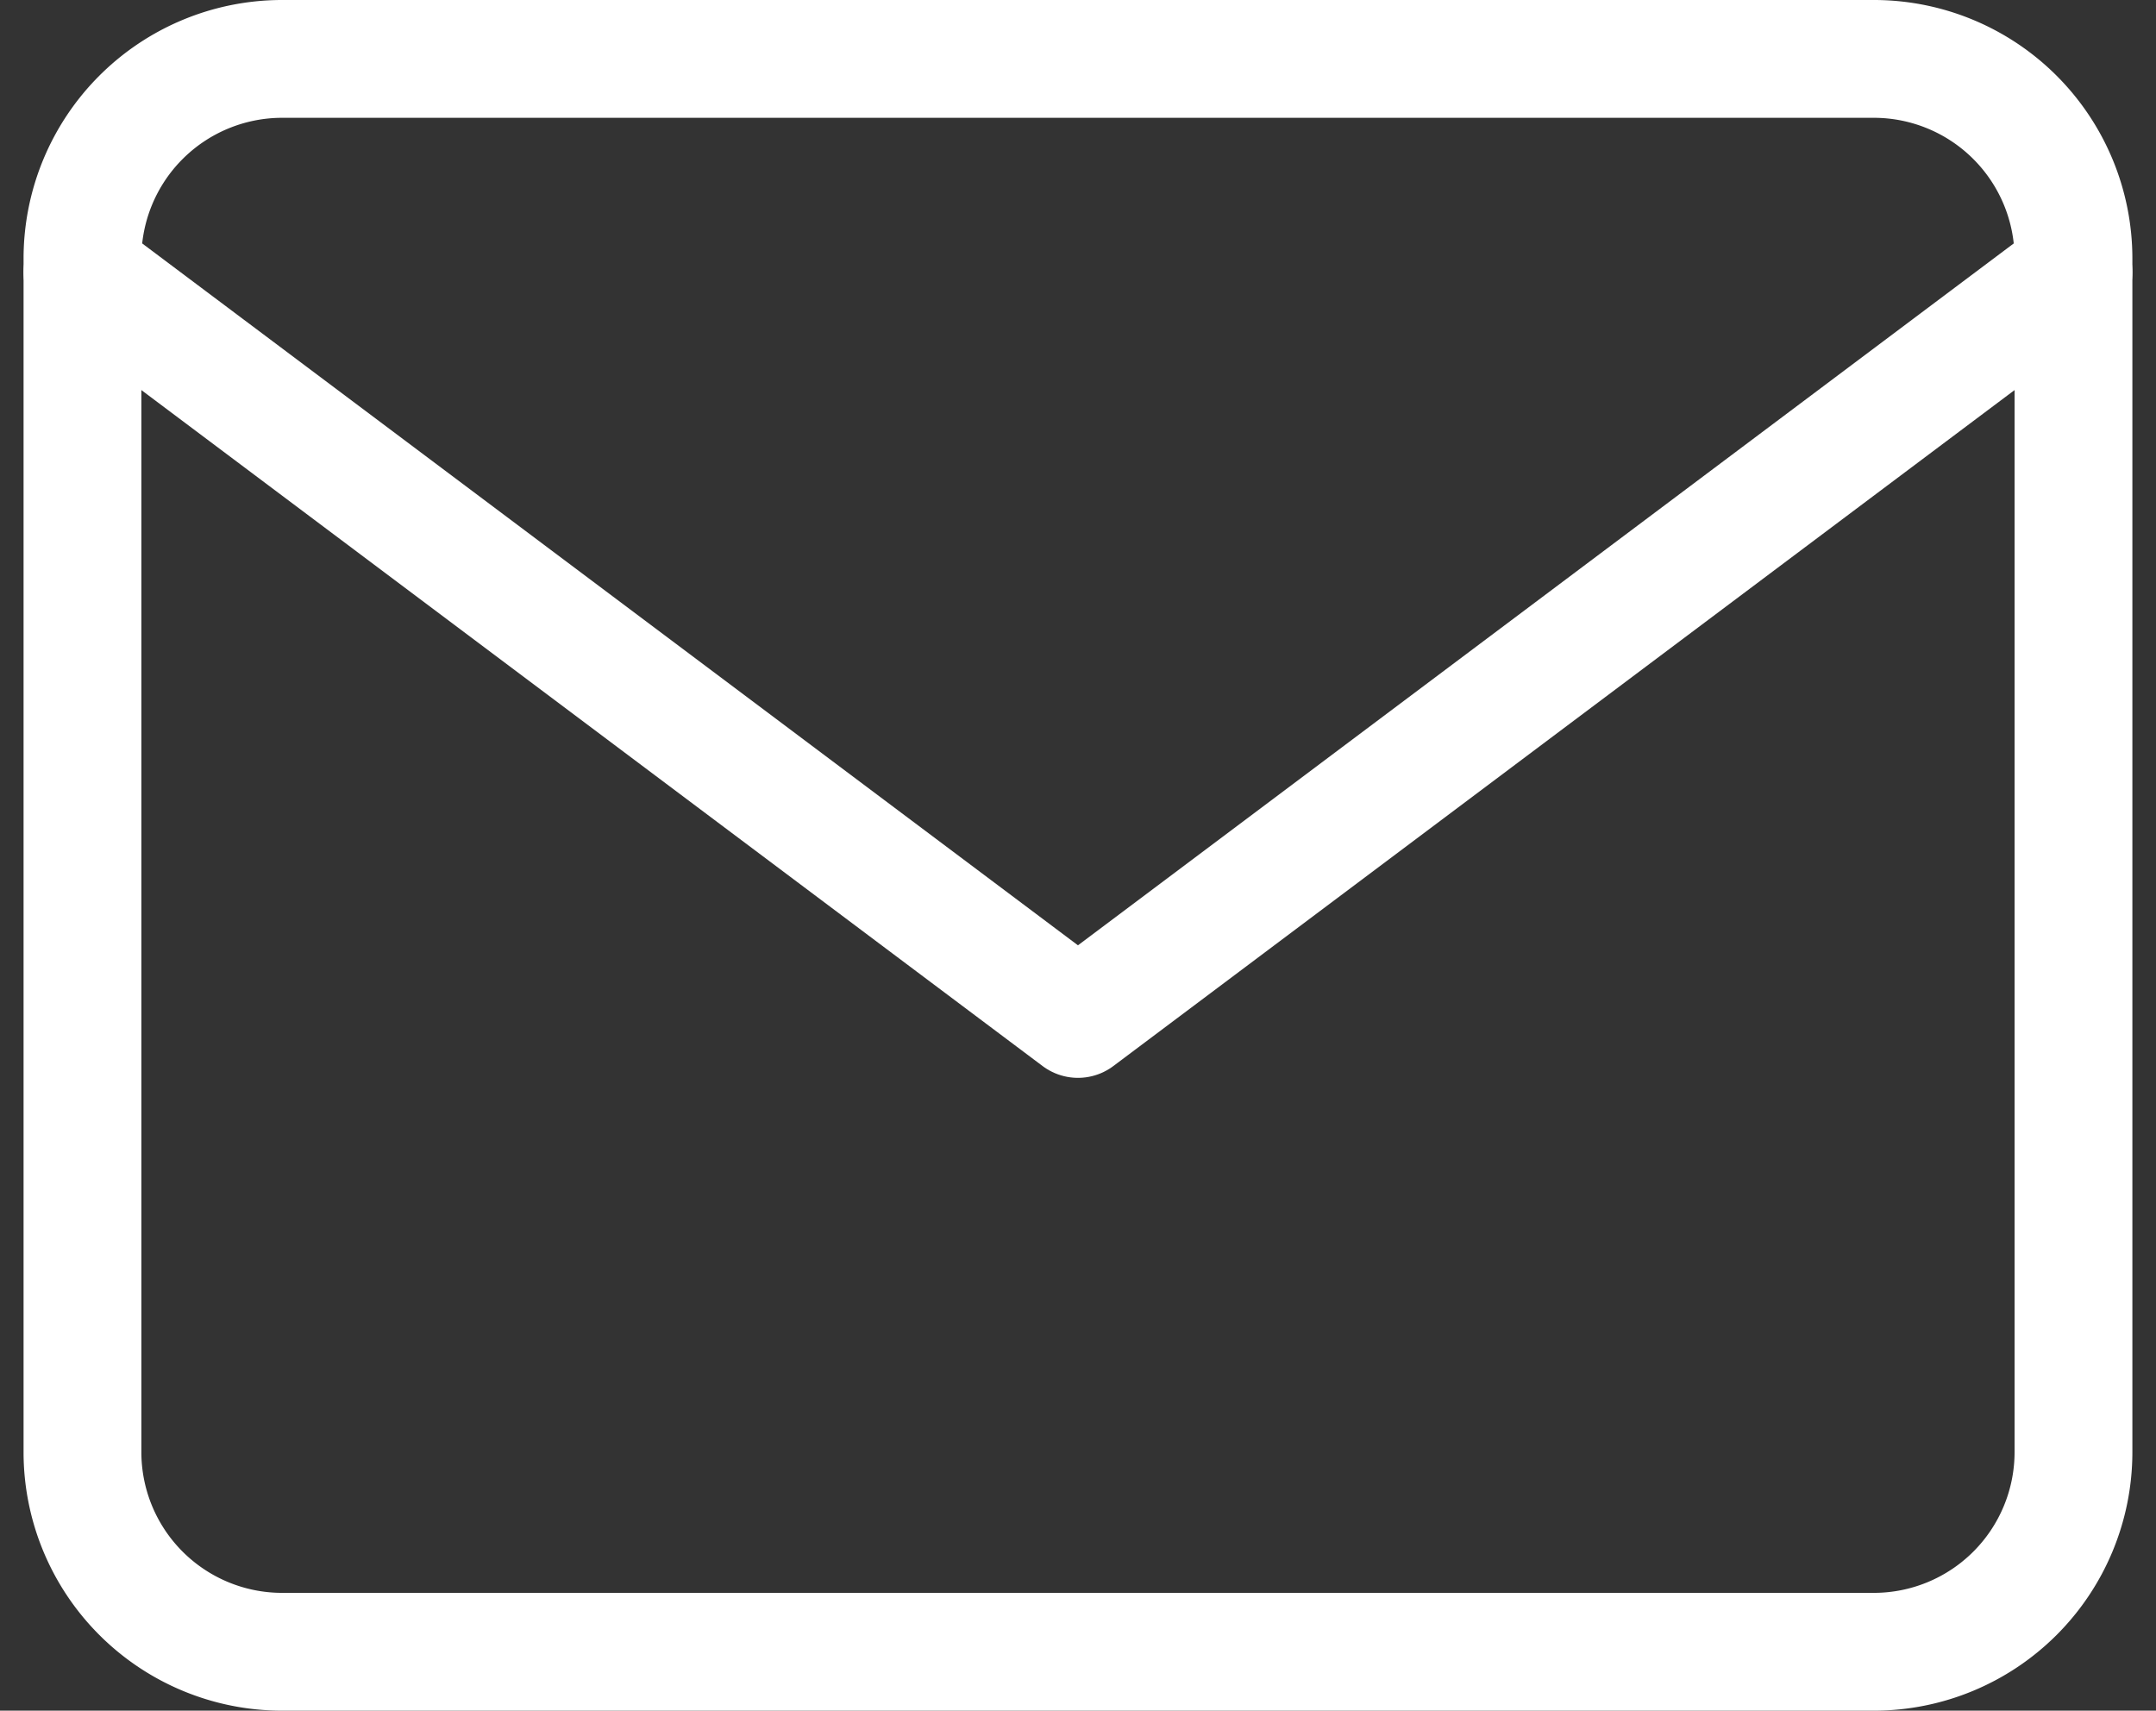
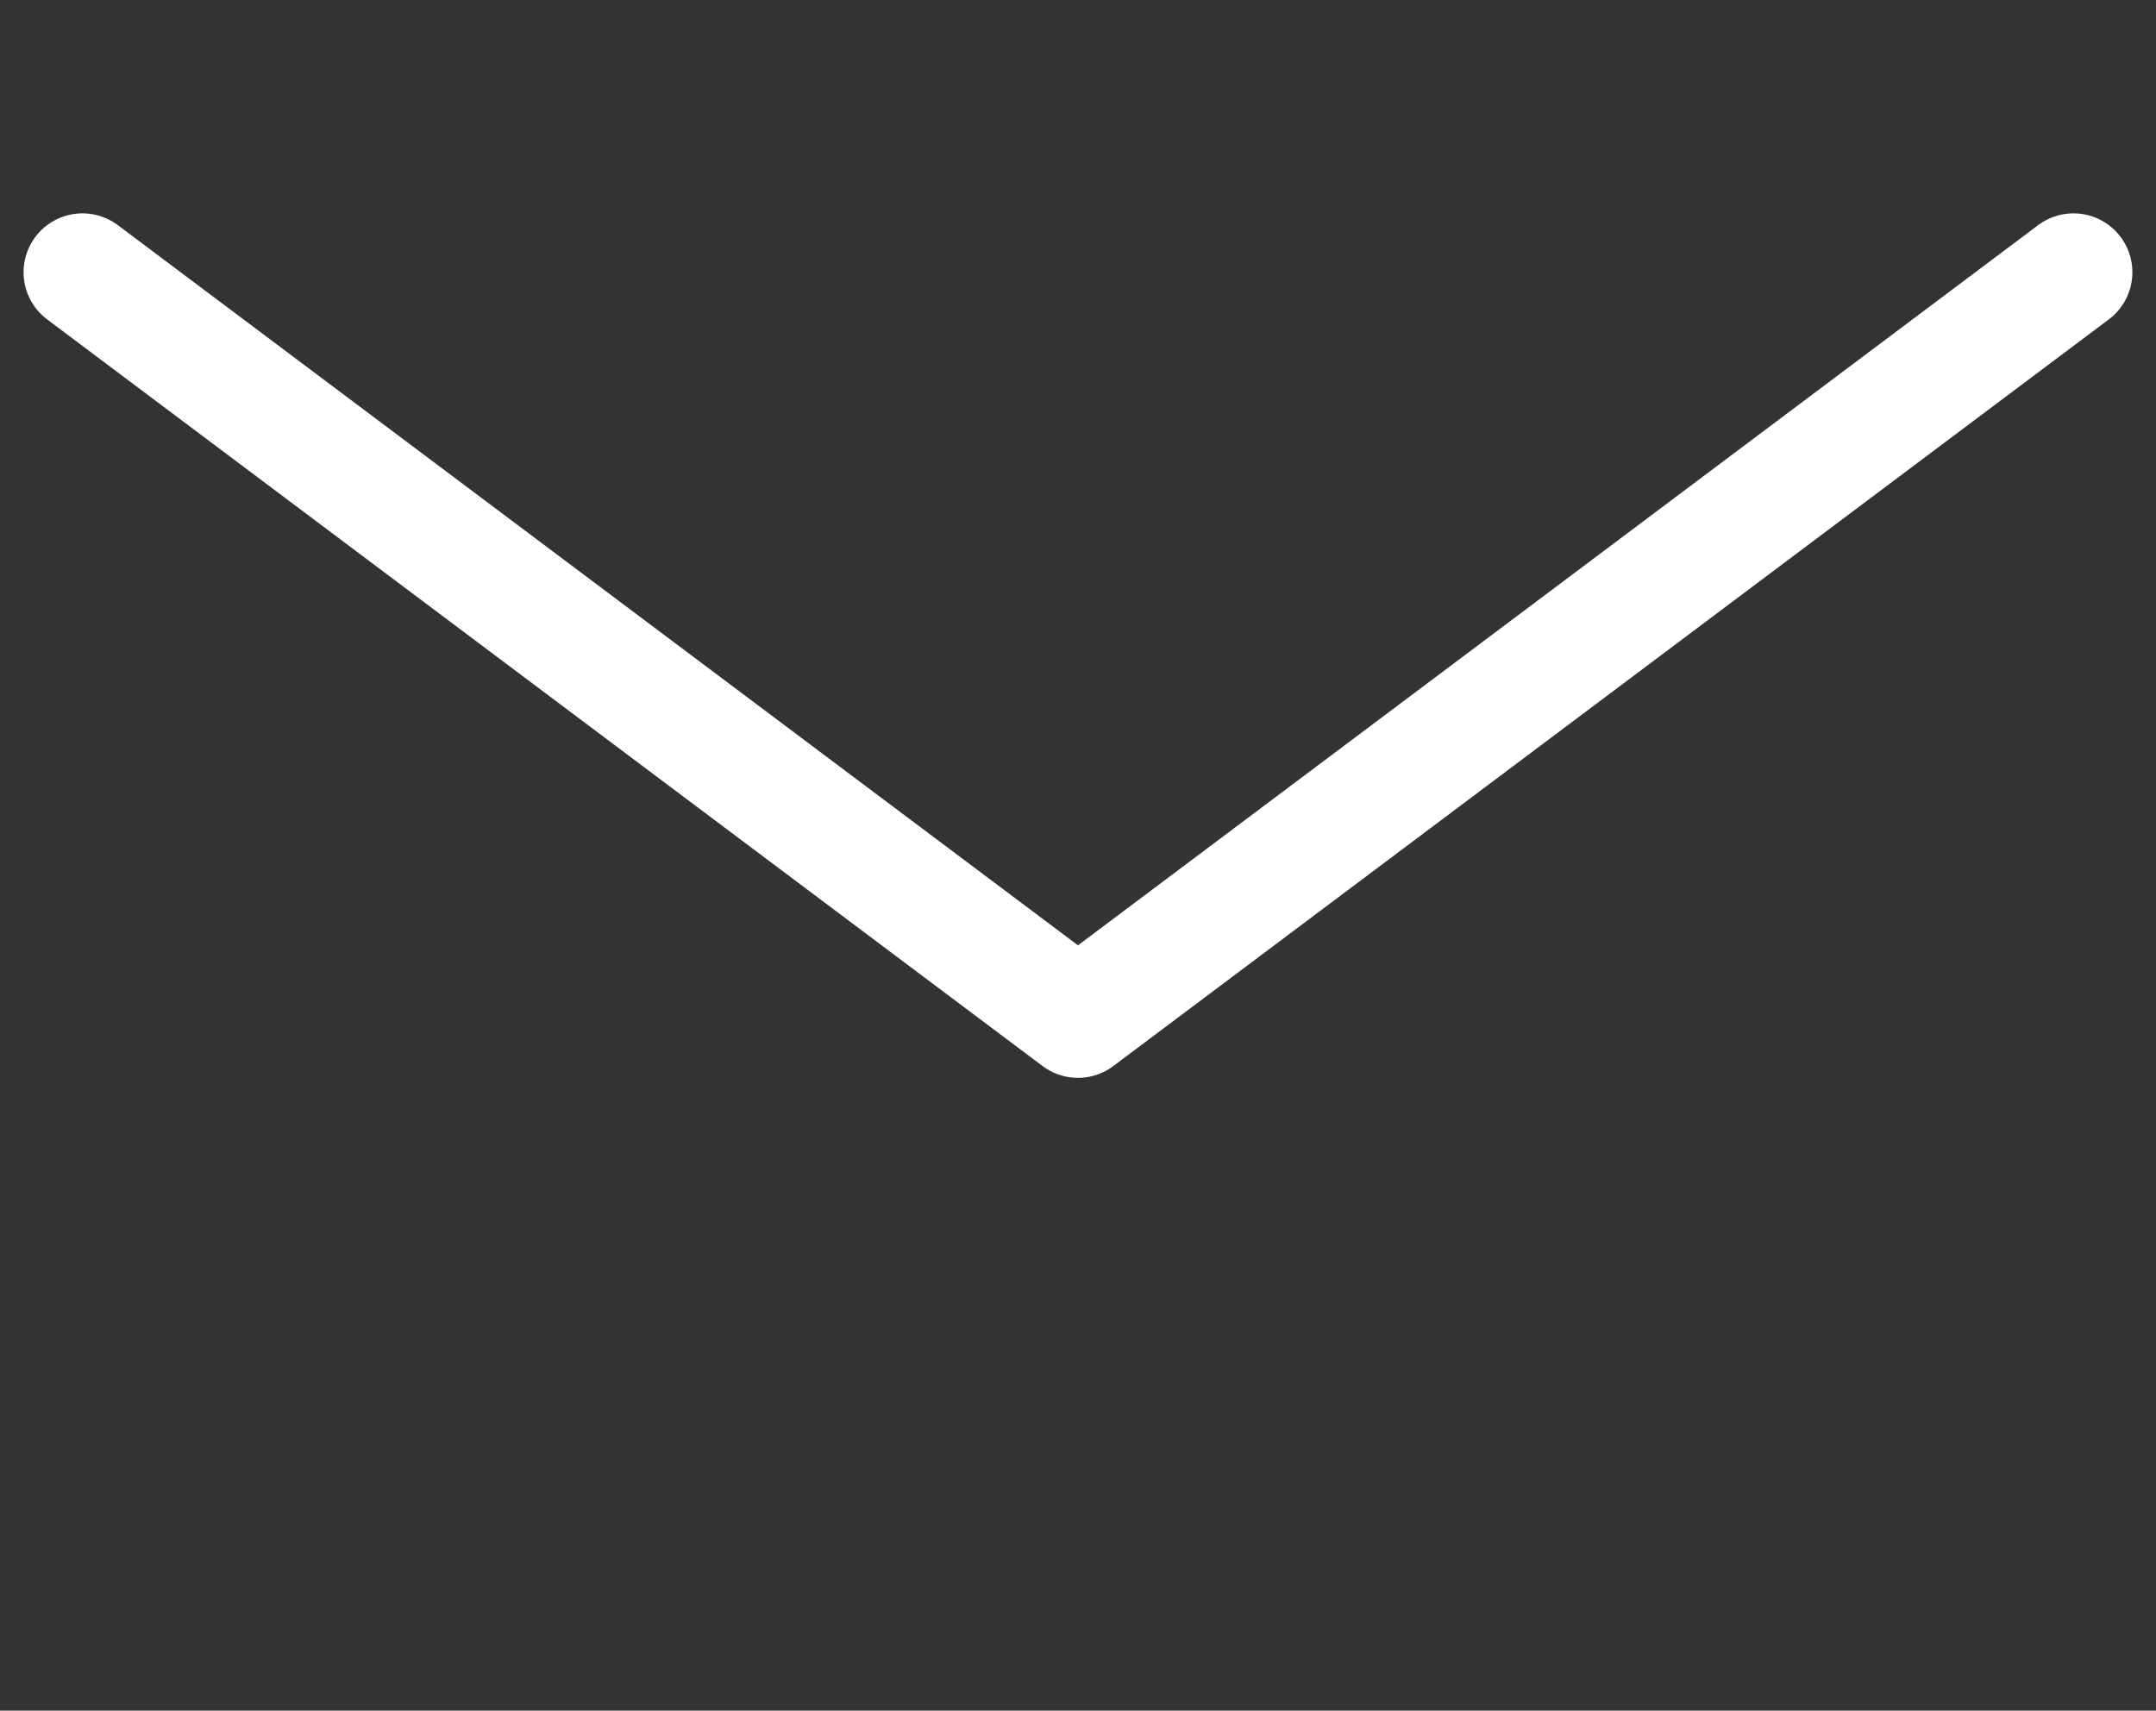
<svg xmlns="http://www.w3.org/2000/svg" width="36.601" height="29.041" viewBox="0 0 36.601 29.041">
  <rect x="0" y="0" width="36.601" height="29.041" fill="#333333" stroke="none" />
  <defs>
    <style>.a{fill:none;stroke:#fff;stroke-linecap:round;stroke-linejoin:round;stroke-width:2px;}</style>
  </defs>
  <g transform="translate(-1.6 -5)">
-     <path class="a" d="M6.38,6H33.421A3.39,3.39,0,0,1,36.8,9.38V29.661a3.39,3.39,0,0,1-3.38,3.38H6.38A3.39,3.39,0,0,1,3,29.661V9.38A3.39,3.39,0,0,1,6.38,6Z" transform="translate(0 0)" />
    <path class="a" d="M36.8,9,19.9,21.676,3,9" transform="translate(0 0.622)" />
  </g>
</svg>